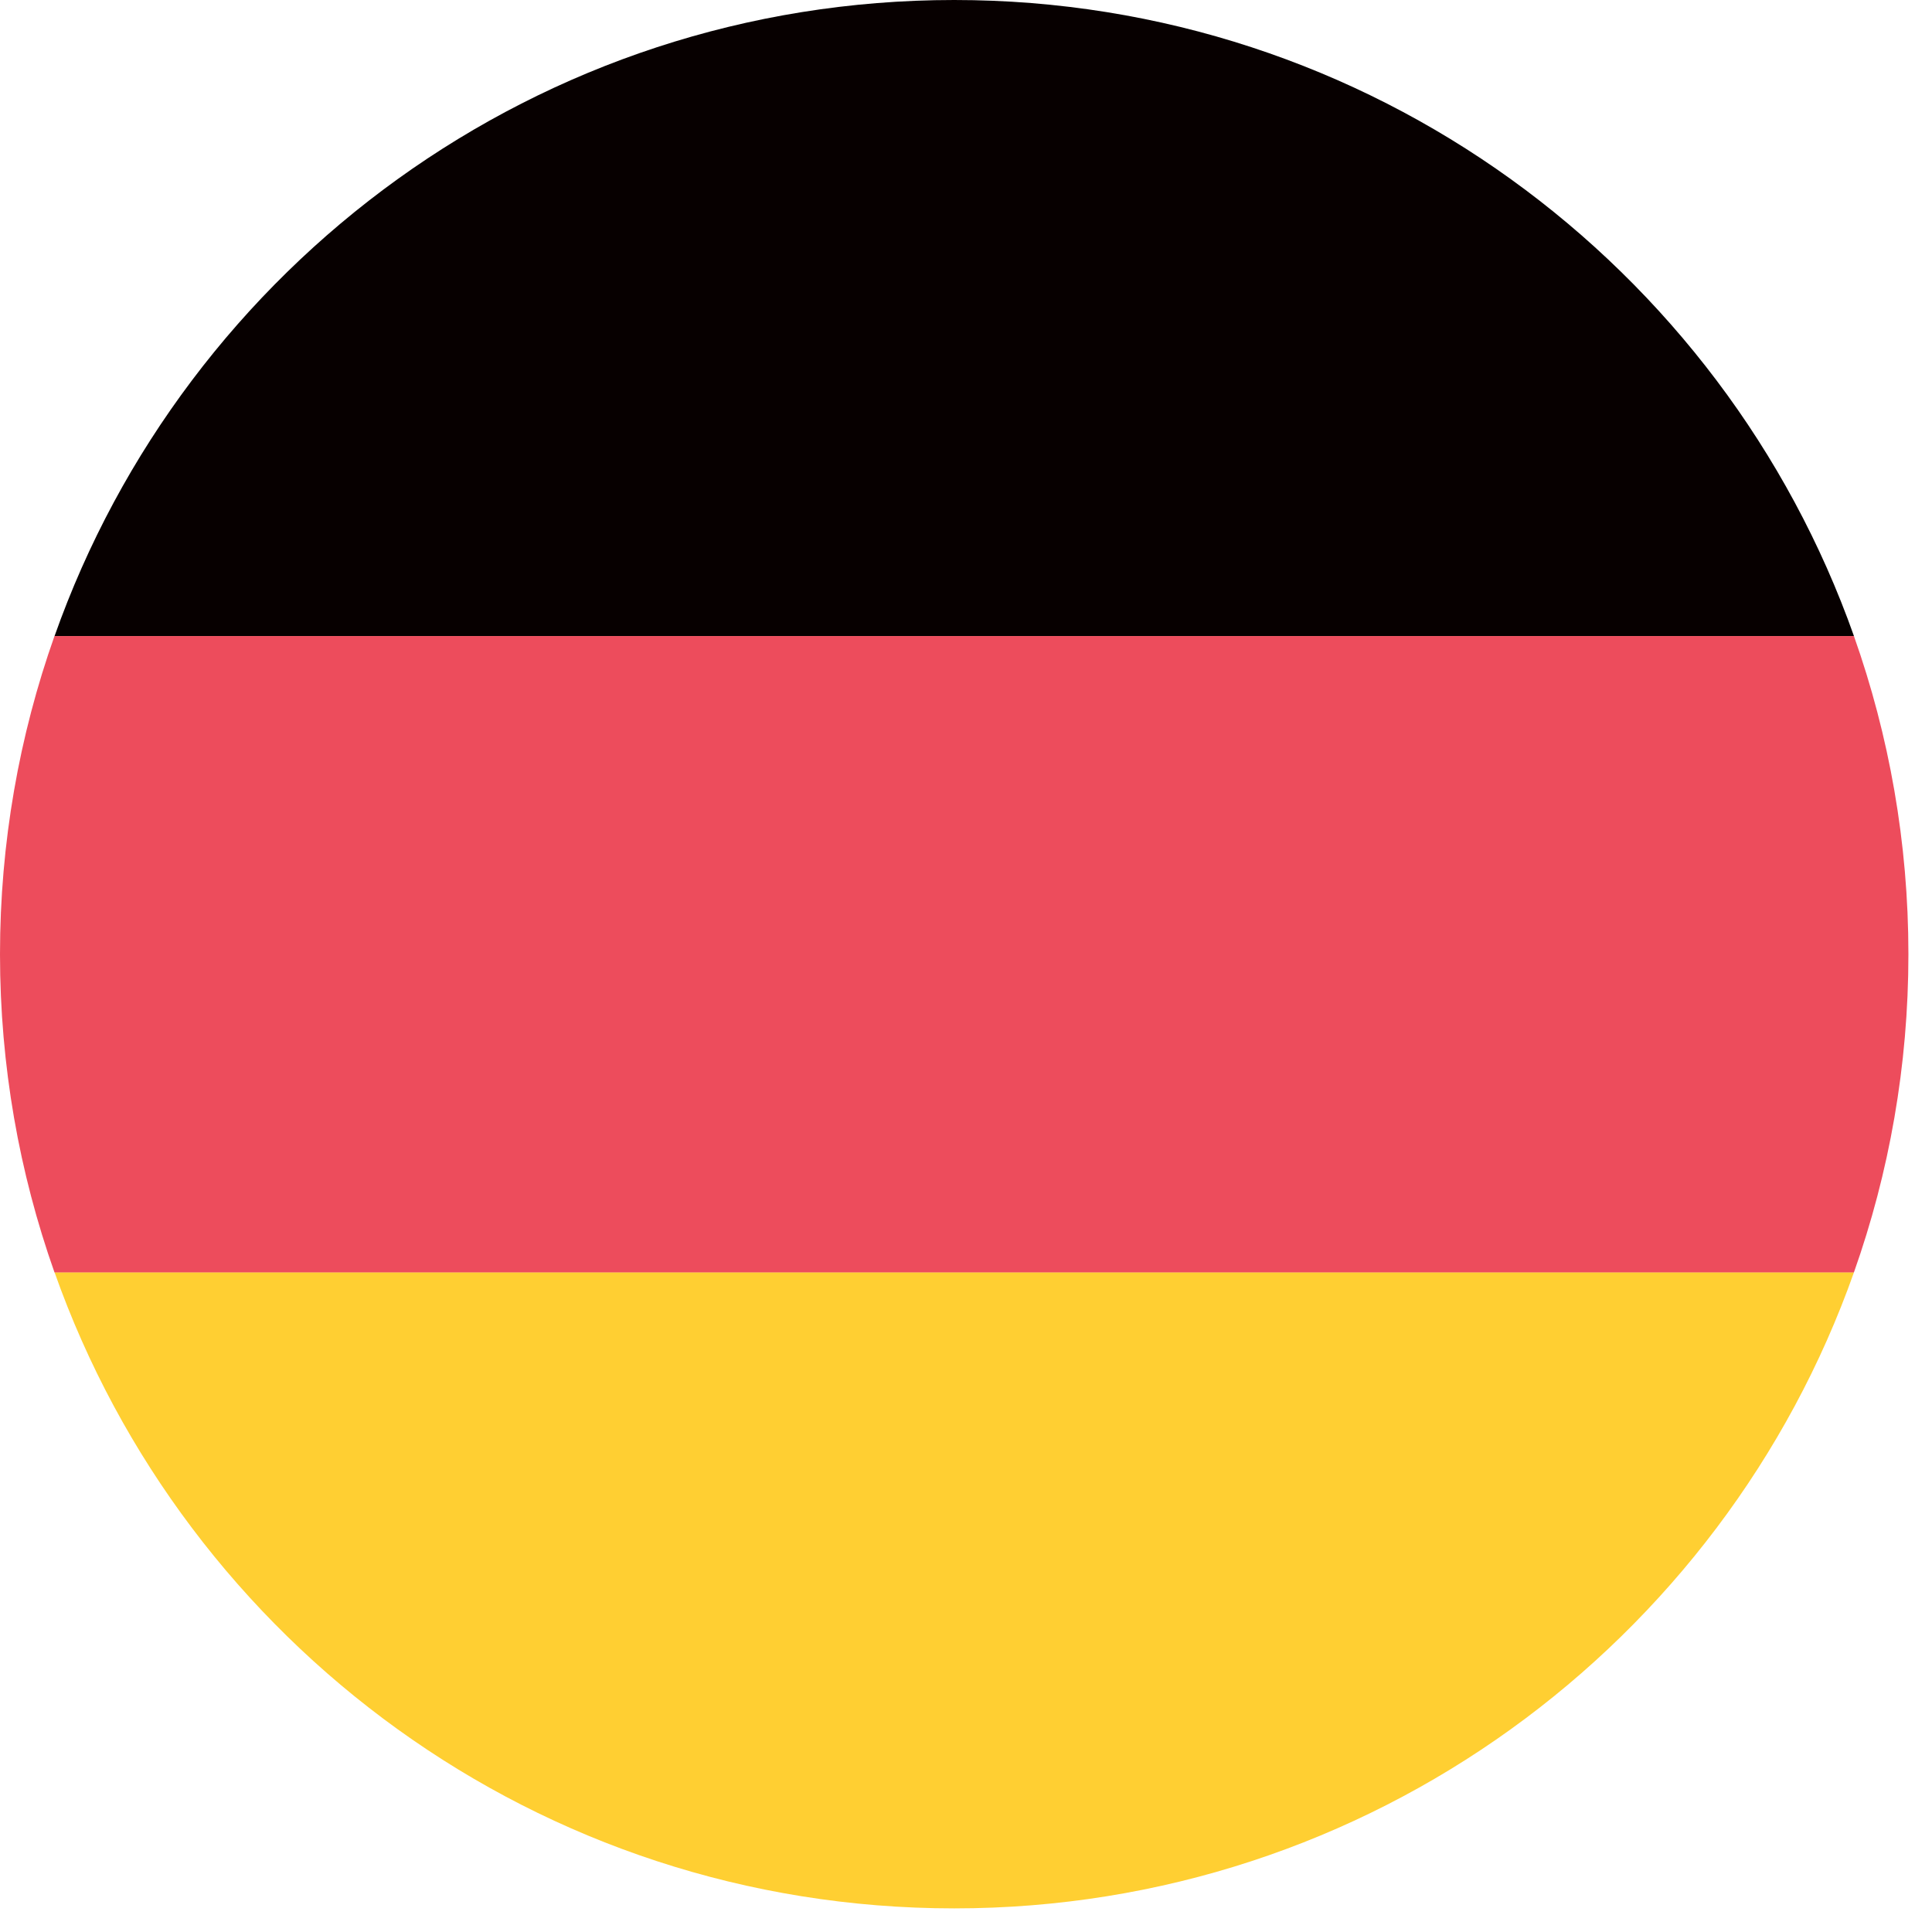
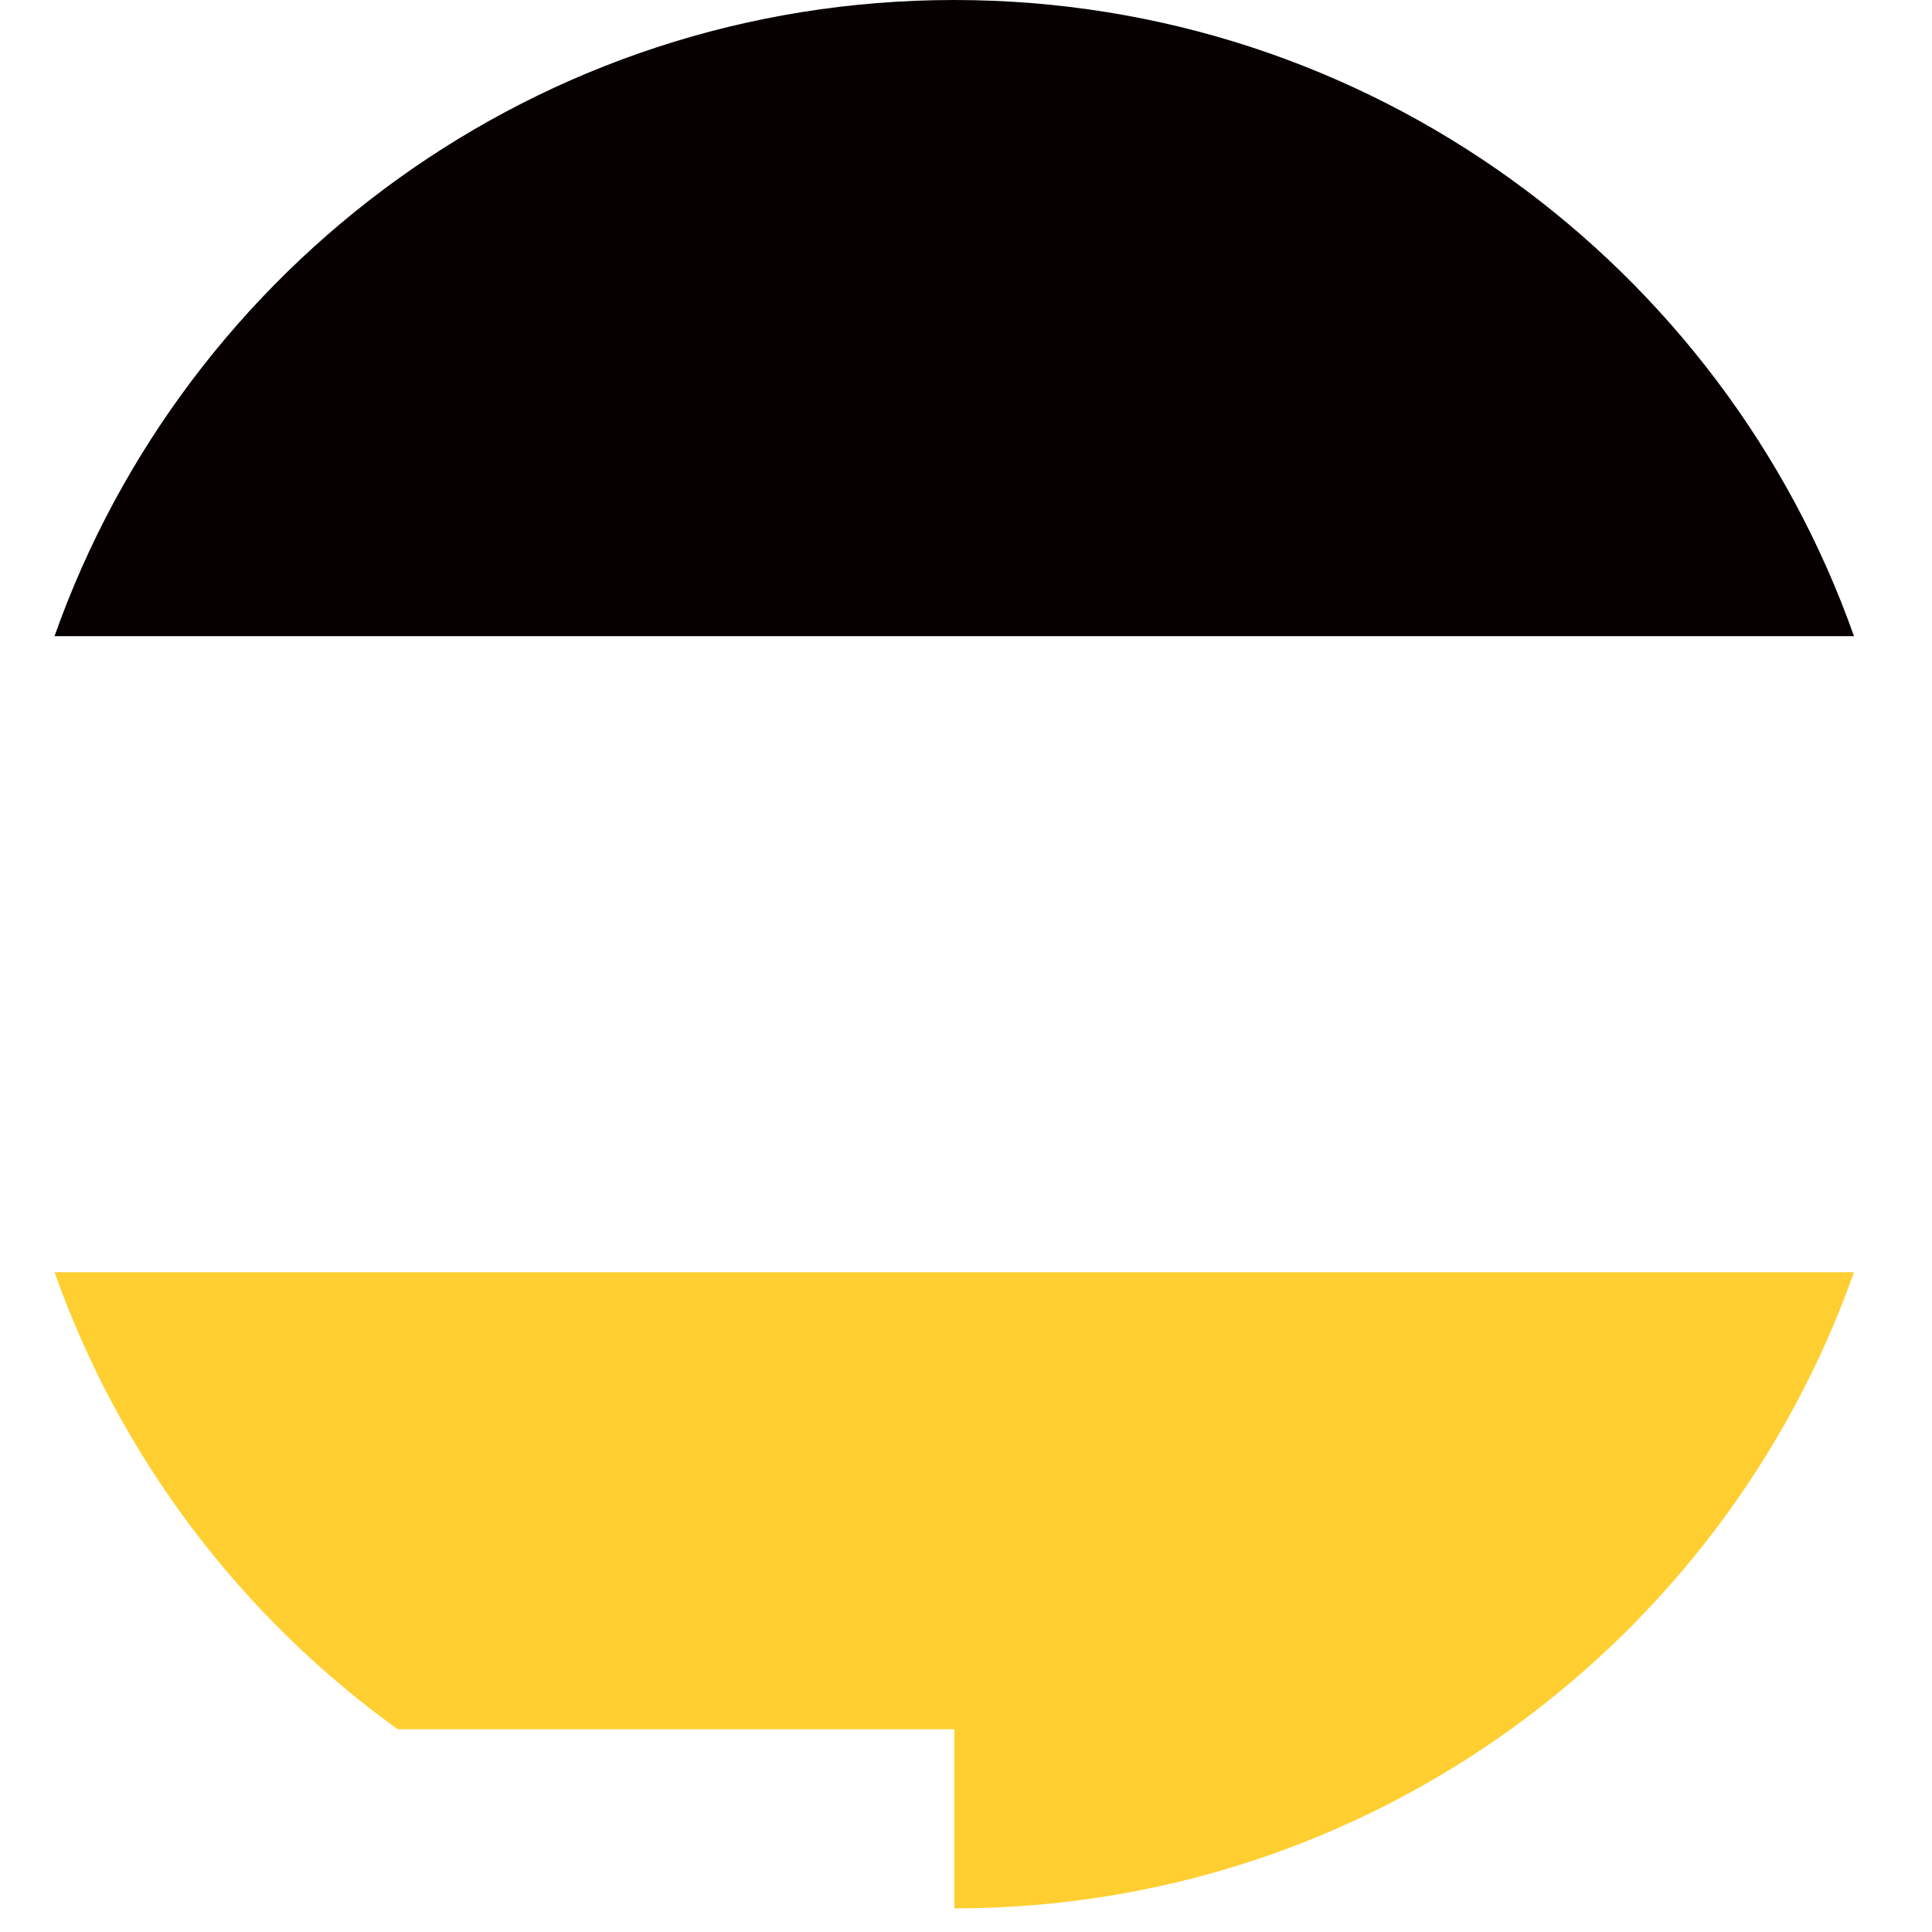
<svg xmlns="http://www.w3.org/2000/svg" width="71" height="71" viewBox="0 0 71 71" fill="none">
  <path d="M35.066 0C27.431 0 20.369 2.441 14.615 6.581C8.861 10.722 4.409 16.568 2.004 23.378H68.133C65.725 16.568 61.276 10.725 55.519 6.581C49.762 2.438 42.7 0 35.066 0Z" fill="#070000" />
-   <path d="M35.069 70.132C42.703 70.132 49.765 67.691 55.519 63.55C61.273 59.41 65.725 53.564 68.133 46.754H2.004C4.412 53.564 8.861 59.407 14.615 63.55C20.369 67.694 27.434 70.132 35.066 70.132H35.069Z" fill="#FFCF32" />
-   <path d="M2.002 23.375C1.355 25.205 0.854 27.1 0.516 29.055C0.178 31.006 0 33.014 0 35.067C0 37.119 0.178 39.124 0.516 41.079C0.854 43.031 1.355 44.929 2.002 46.759H68.131C68.778 44.929 69.279 43.033 69.617 41.079C69.956 39.127 70.133 37.119 70.133 35.067C70.133 33.014 69.956 31.009 69.617 29.055C69.279 27.103 68.778 25.205 68.131 23.375H2.002Z" fill="#ED4C5C" />
+   <path d="M35.069 70.132C42.703 70.132 49.765 67.691 55.519 63.55C61.273 59.41 65.725 53.564 68.133 46.754H2.004C4.412 53.564 8.861 59.407 14.615 63.55H35.069Z" fill="#FFCF32" />
</svg>